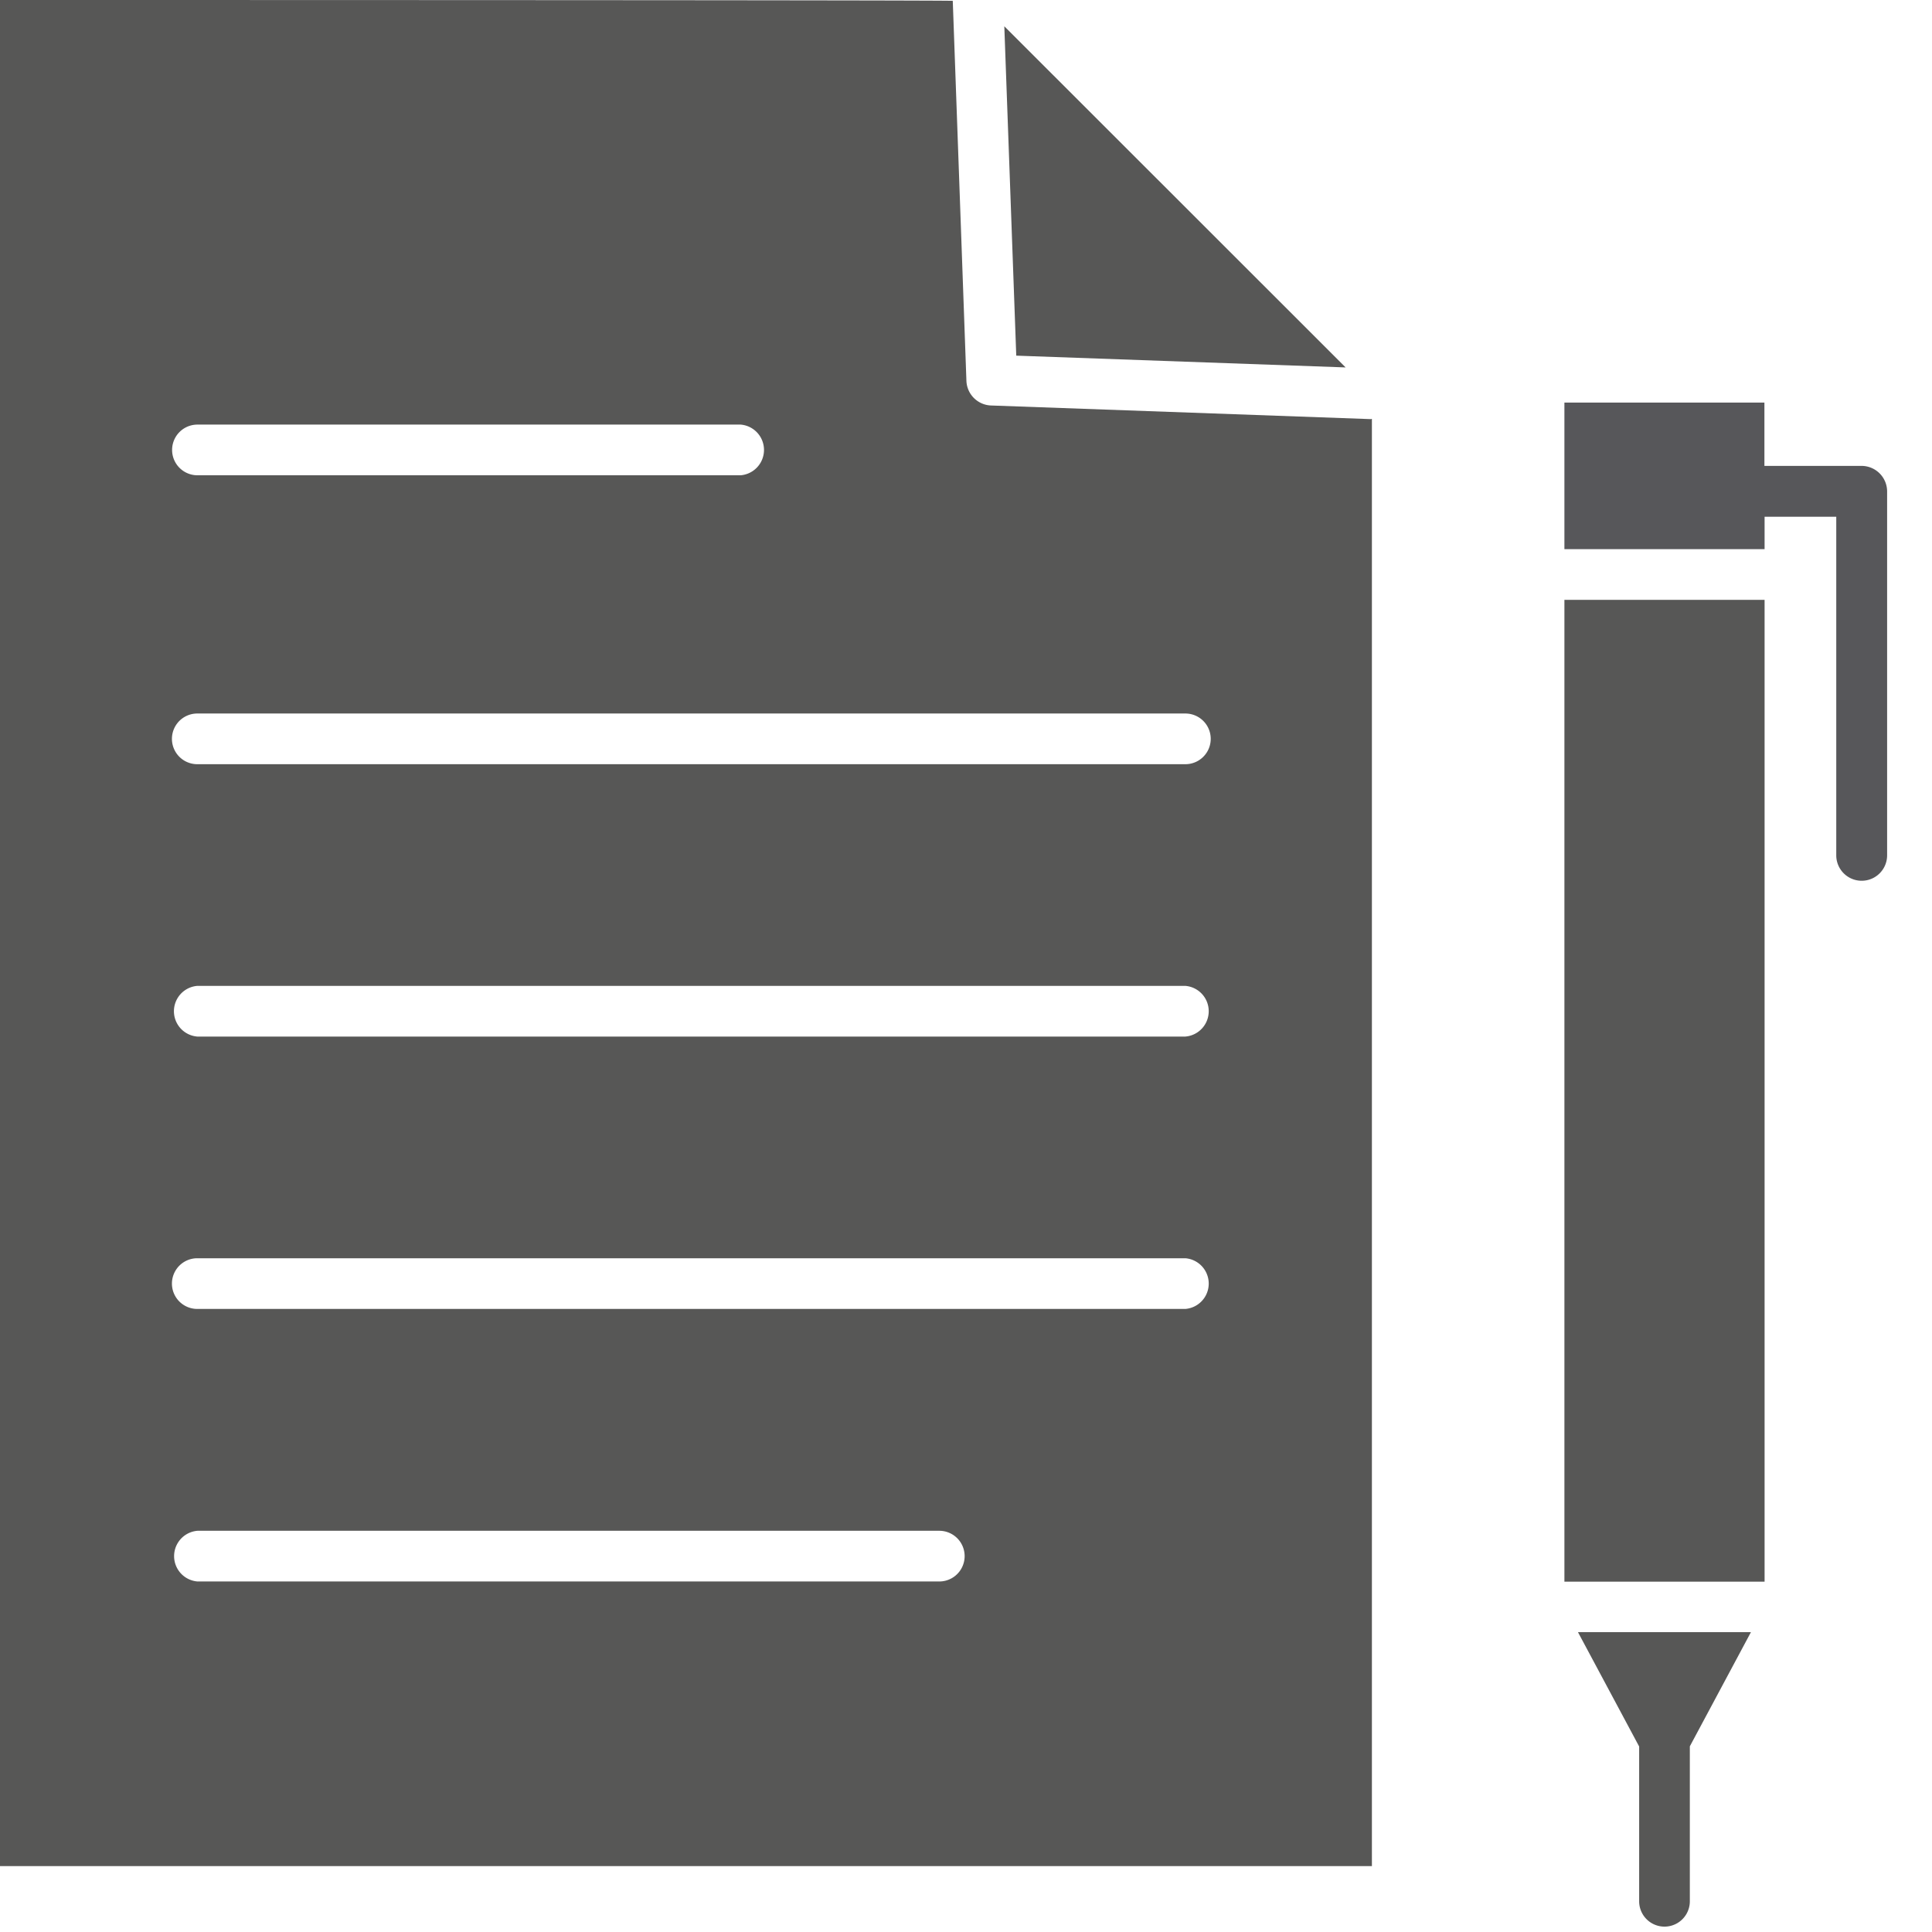
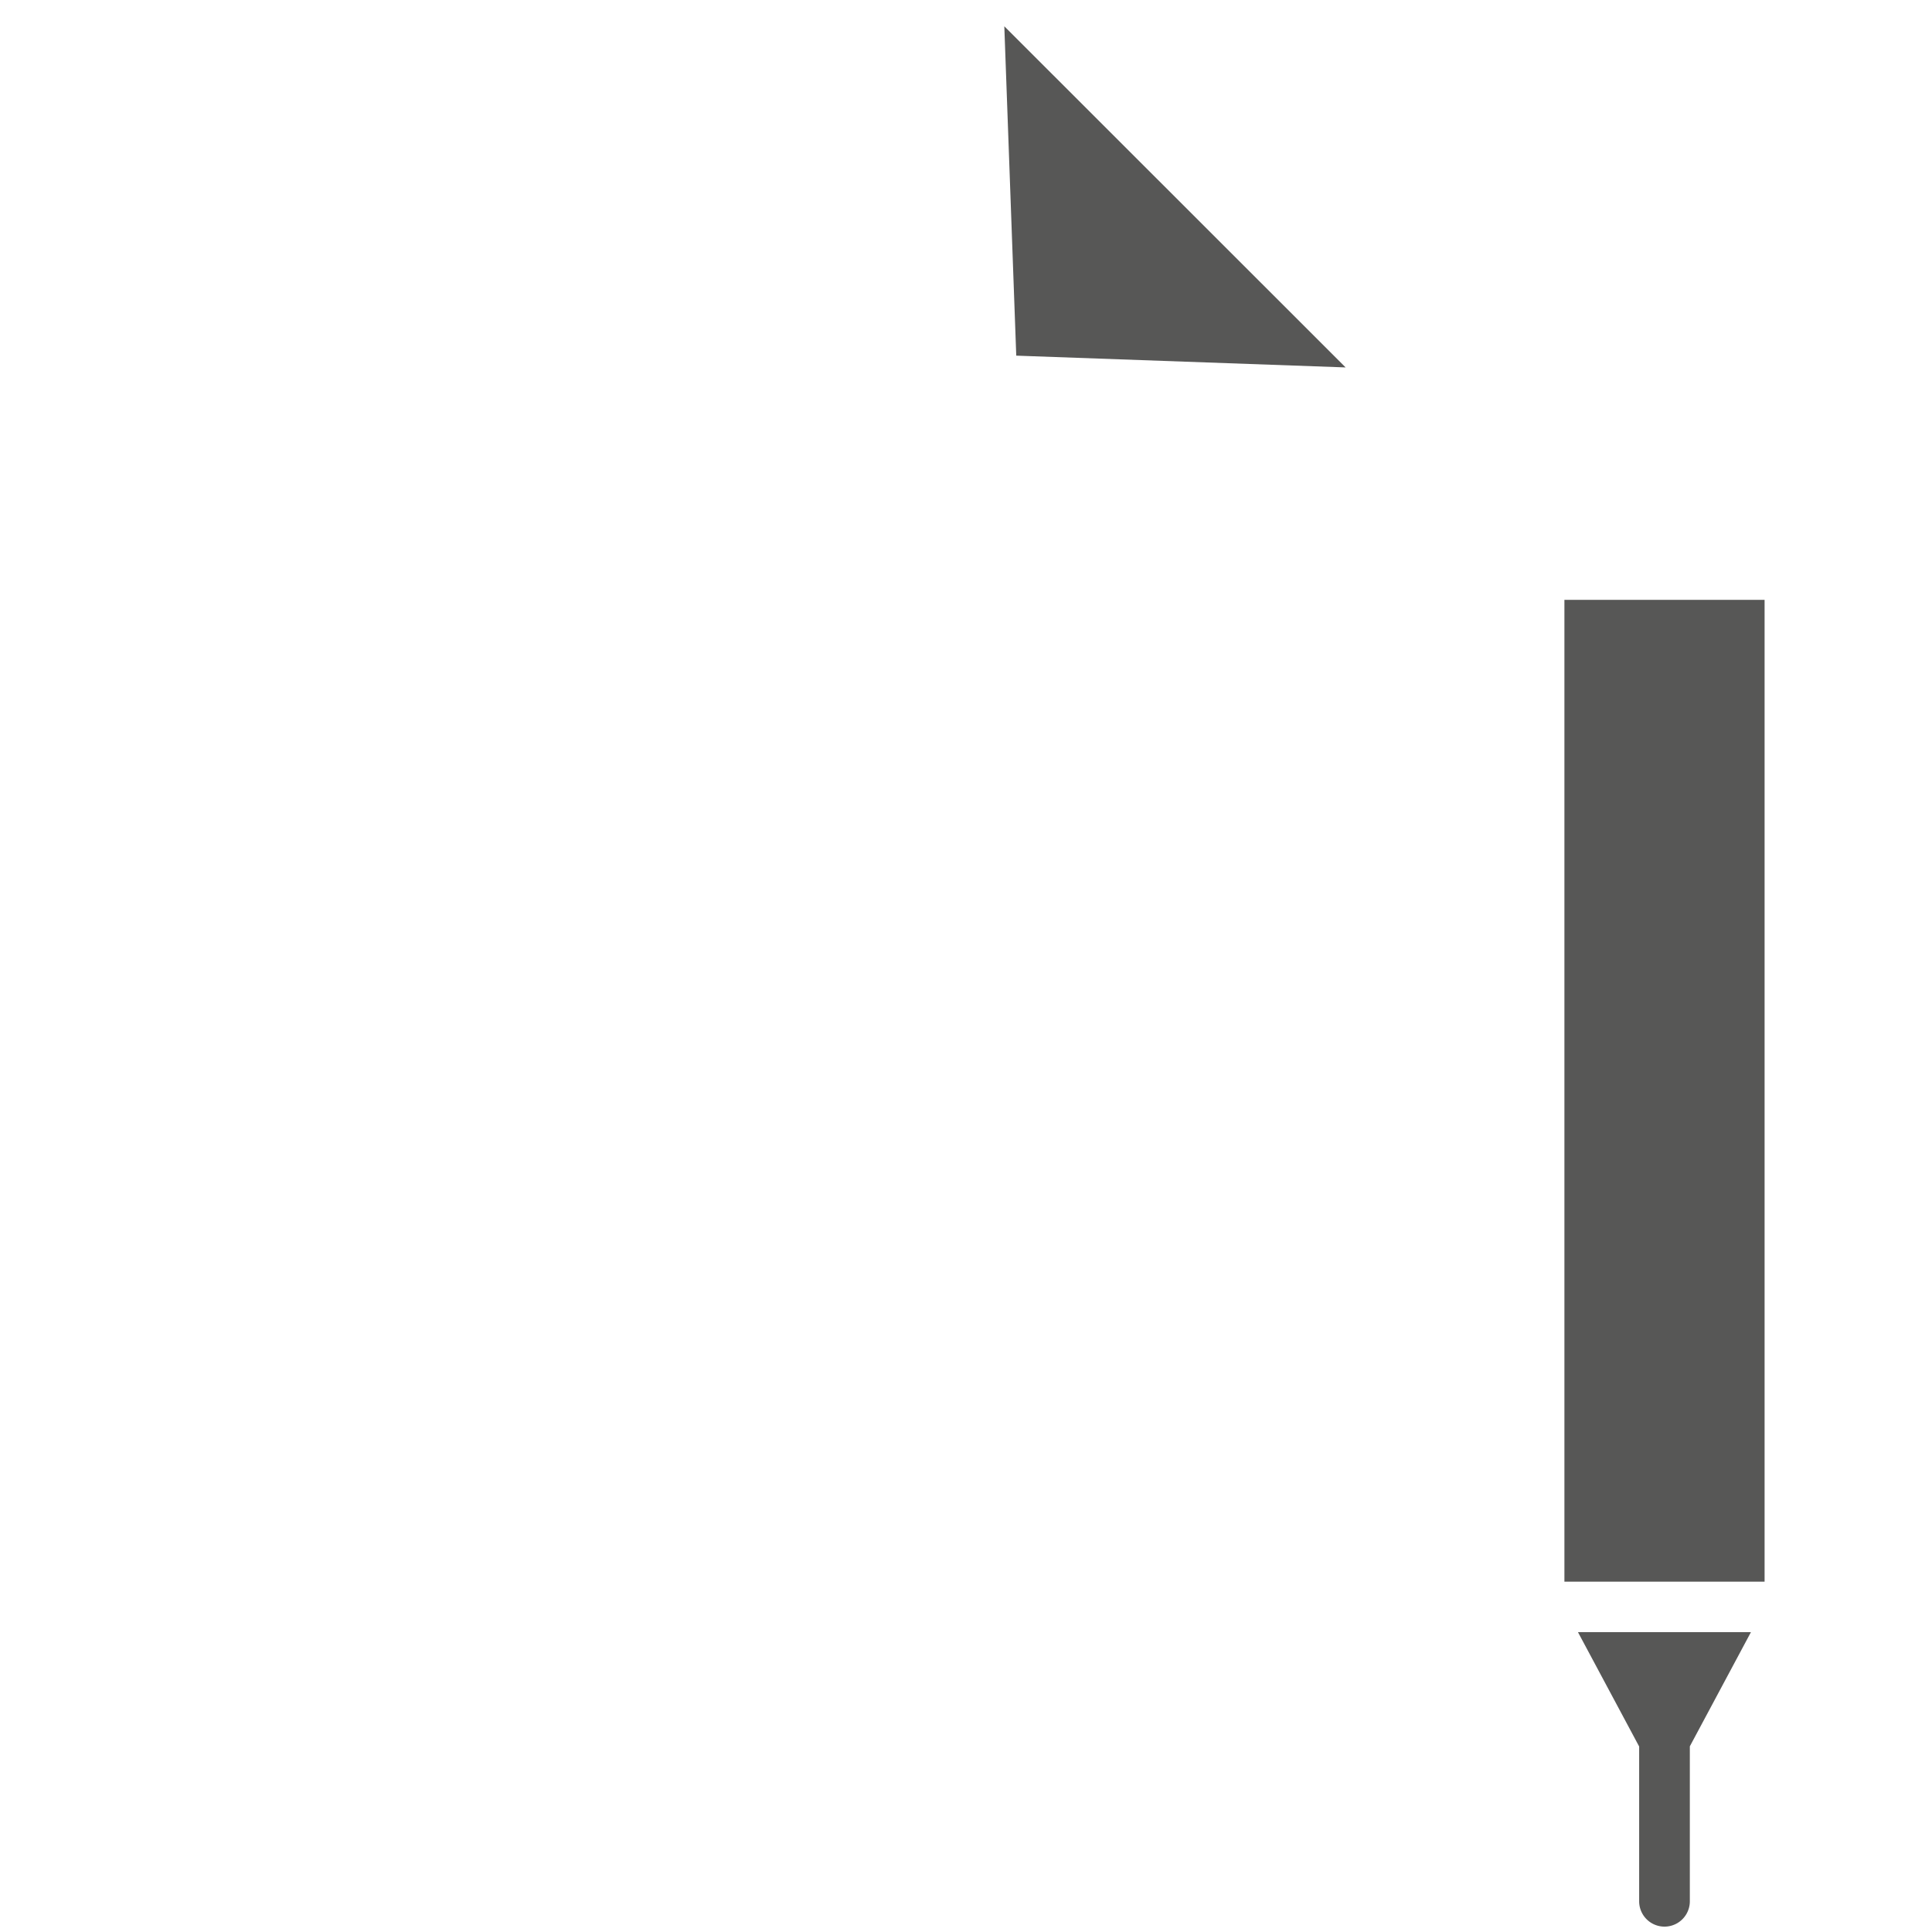
<svg xmlns="http://www.w3.org/2000/svg" width="240mm" height="240mm" viewBox="0 0 11.321 11.321">
-   <path d="M141.568 88.045h-.569v-.371h-1.172v.859H141v-.19h.42v1.984a.148.148 0 1 0 .298 0v-2.133a.15.15 0 0 0-.15-.149" style="fill:#57575a;fill-opacity:1;fill-rule:nonzero;stroke:none;stroke-width:.035" transform="translate(-130.66 -85.315)" />
  <path d="M139.827 88.83v5.753H141V88.83h-1.171m.078 6.05.358.669v.907a.148.148 0 0 0 .297 0v-.908l.358-.669h-1.013m-1.362-7.411-2-1.999.07 1.93z" style="fill:#575756;fill-opacity:1;fill-rule:nonzero;stroke:none;stroke-width:.035" transform="translate(-130.66 -85.315)" />
-   <path d="M137.606 89.793h-5.79a.148.148 0 1 1 0-.297h5.79a.148.148 0 1 1 0 .297m0 1.596h-5.79a.149.149 0 0 1 0-.297h5.79a.149.149 0 0 1 0 .297m0 1.596h-5.79a.148.148 0 1 1 0-.297h5.79a.149.149 0 0 1 0 .297m-1.442 1.597h-4.347a.149.149 0 0 1 0-.297h4.347a.148.148 0 1 1 0 .297m-4.347-6.779H135a.149.149 0 0 1 0 .297h-3.183a.148.148 0 1 1 0-.297m6.877-.032-2.228-.08a.15.15 0 0 1-.143-.143l-.08-2.228c0-.005-5.584-.005-5.584-.005V96.25h8.04v-8.48h-.005" style="fill:#575756;fill-opacity:1;fill-rule:nonzero;stroke:none;stroke-width:.035" transform="translate(-130.66 -85.315)" />
</svg>